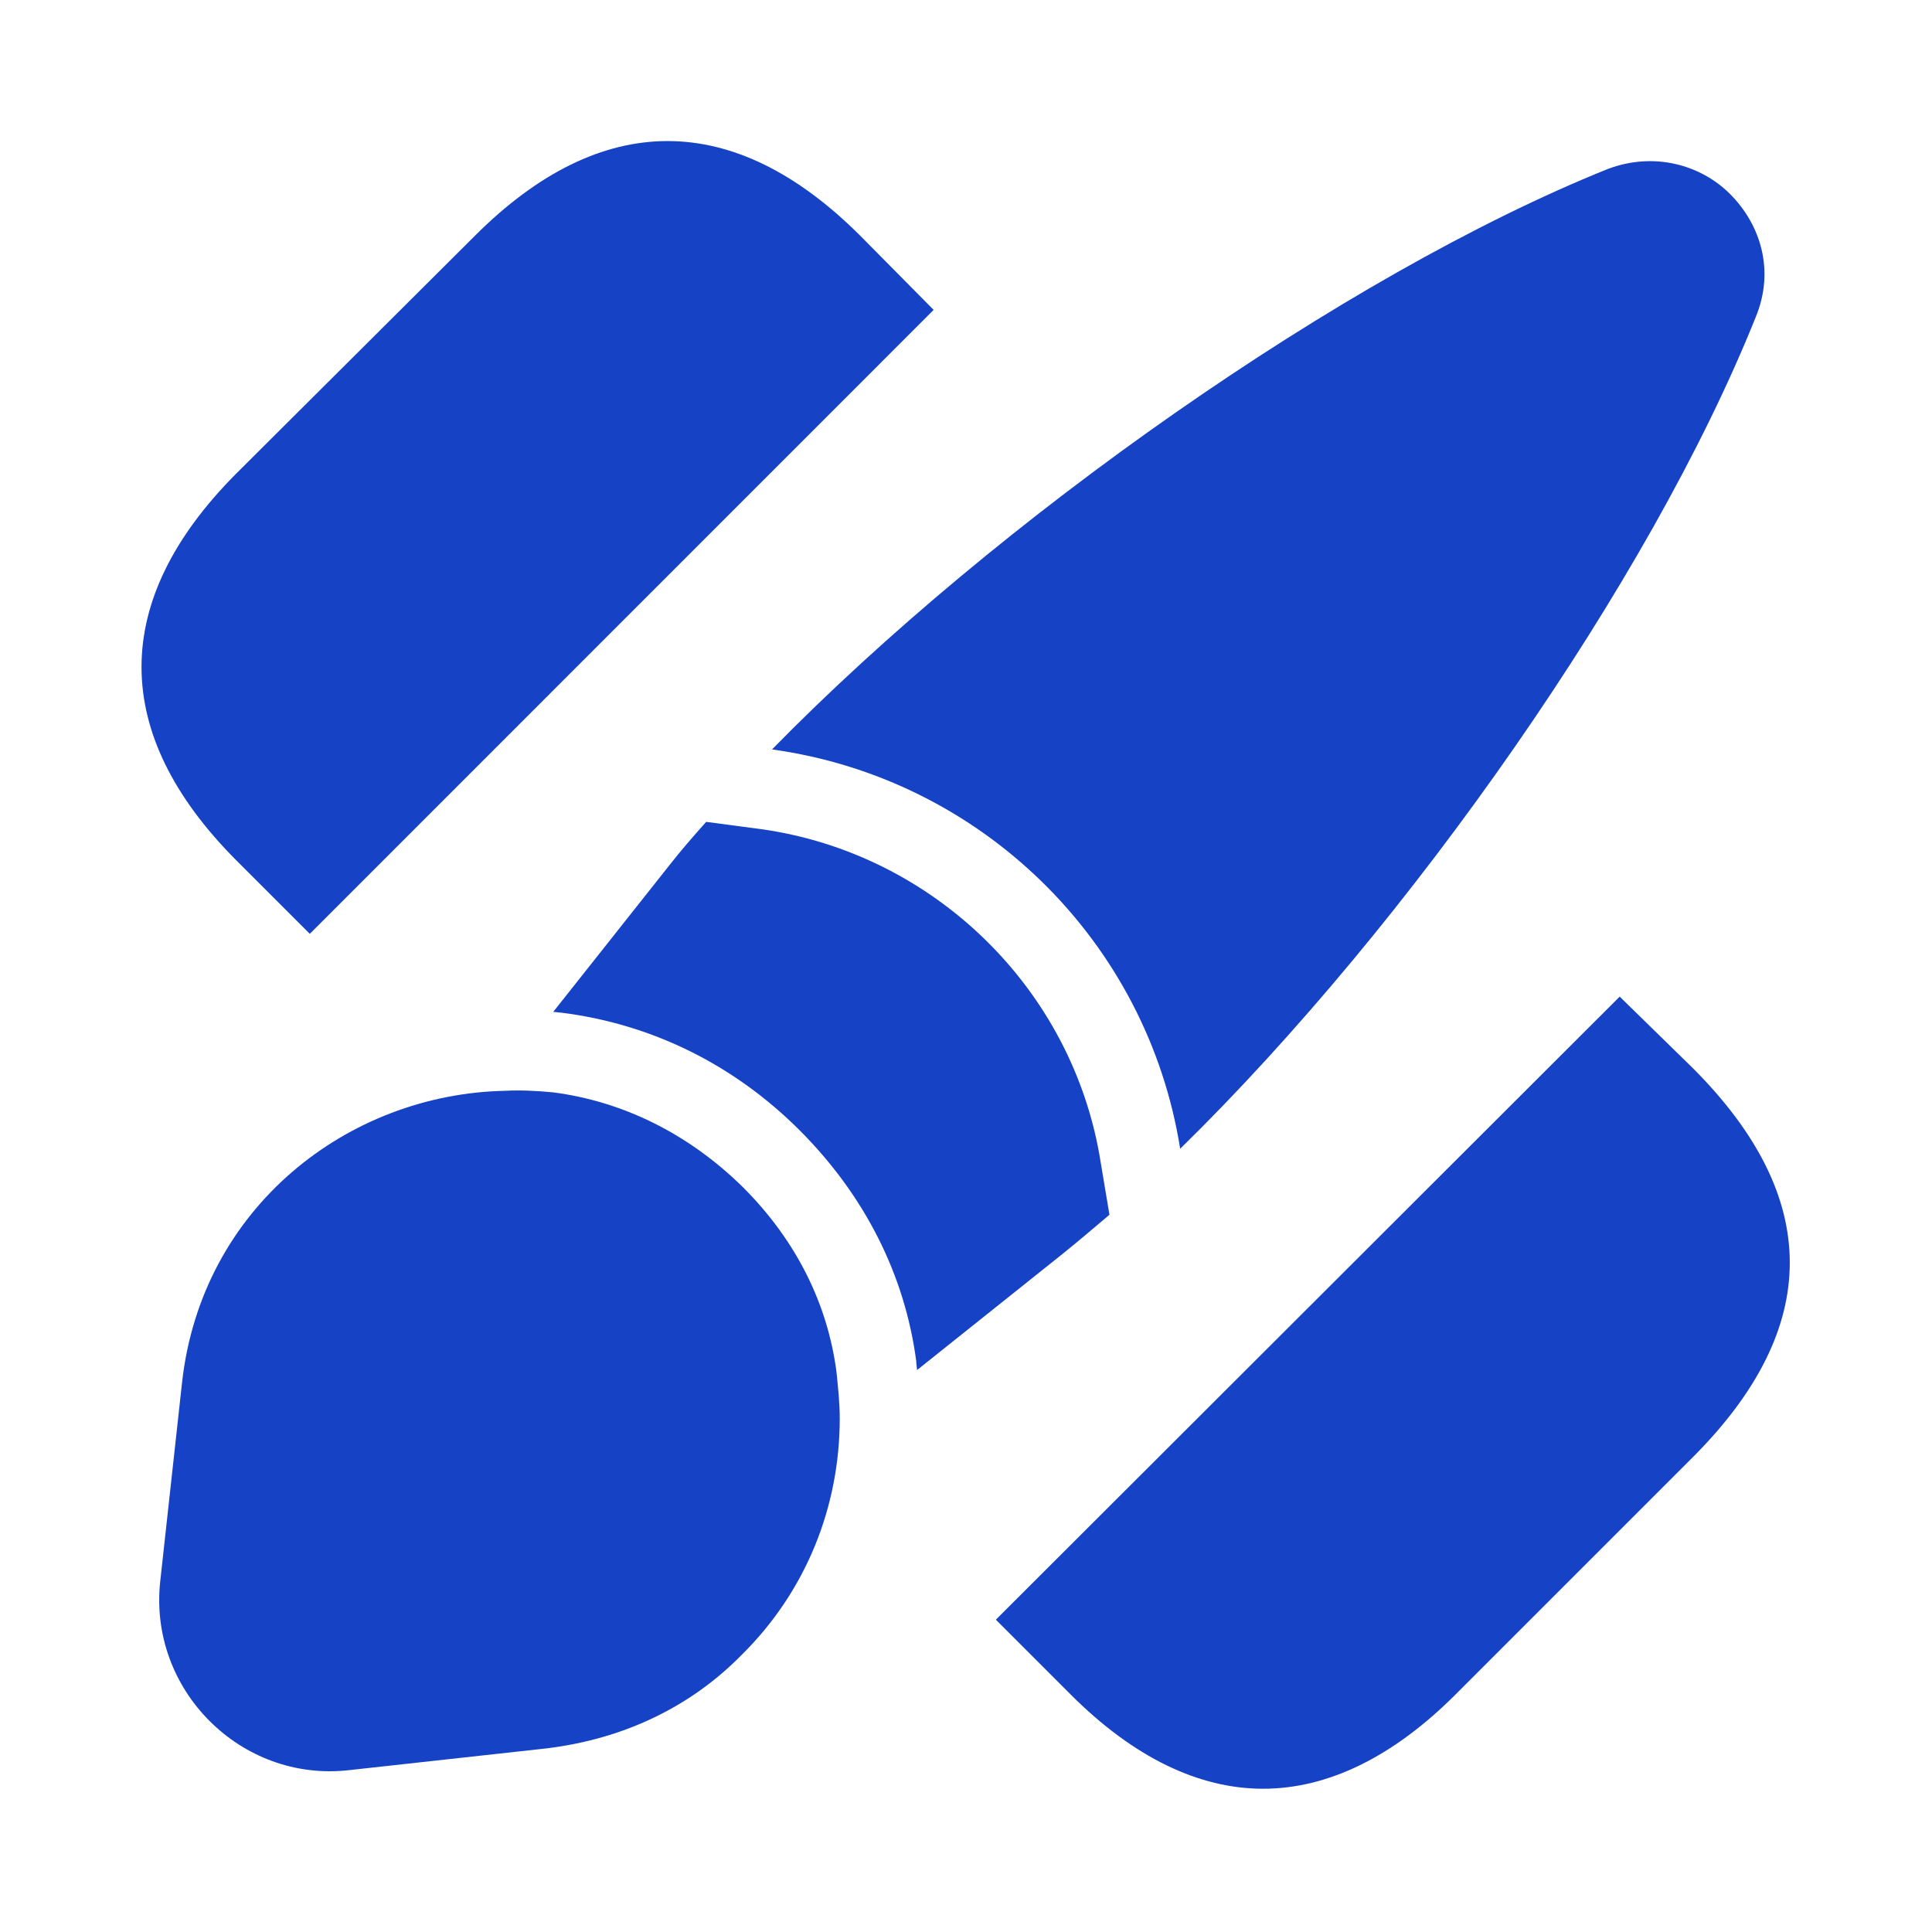
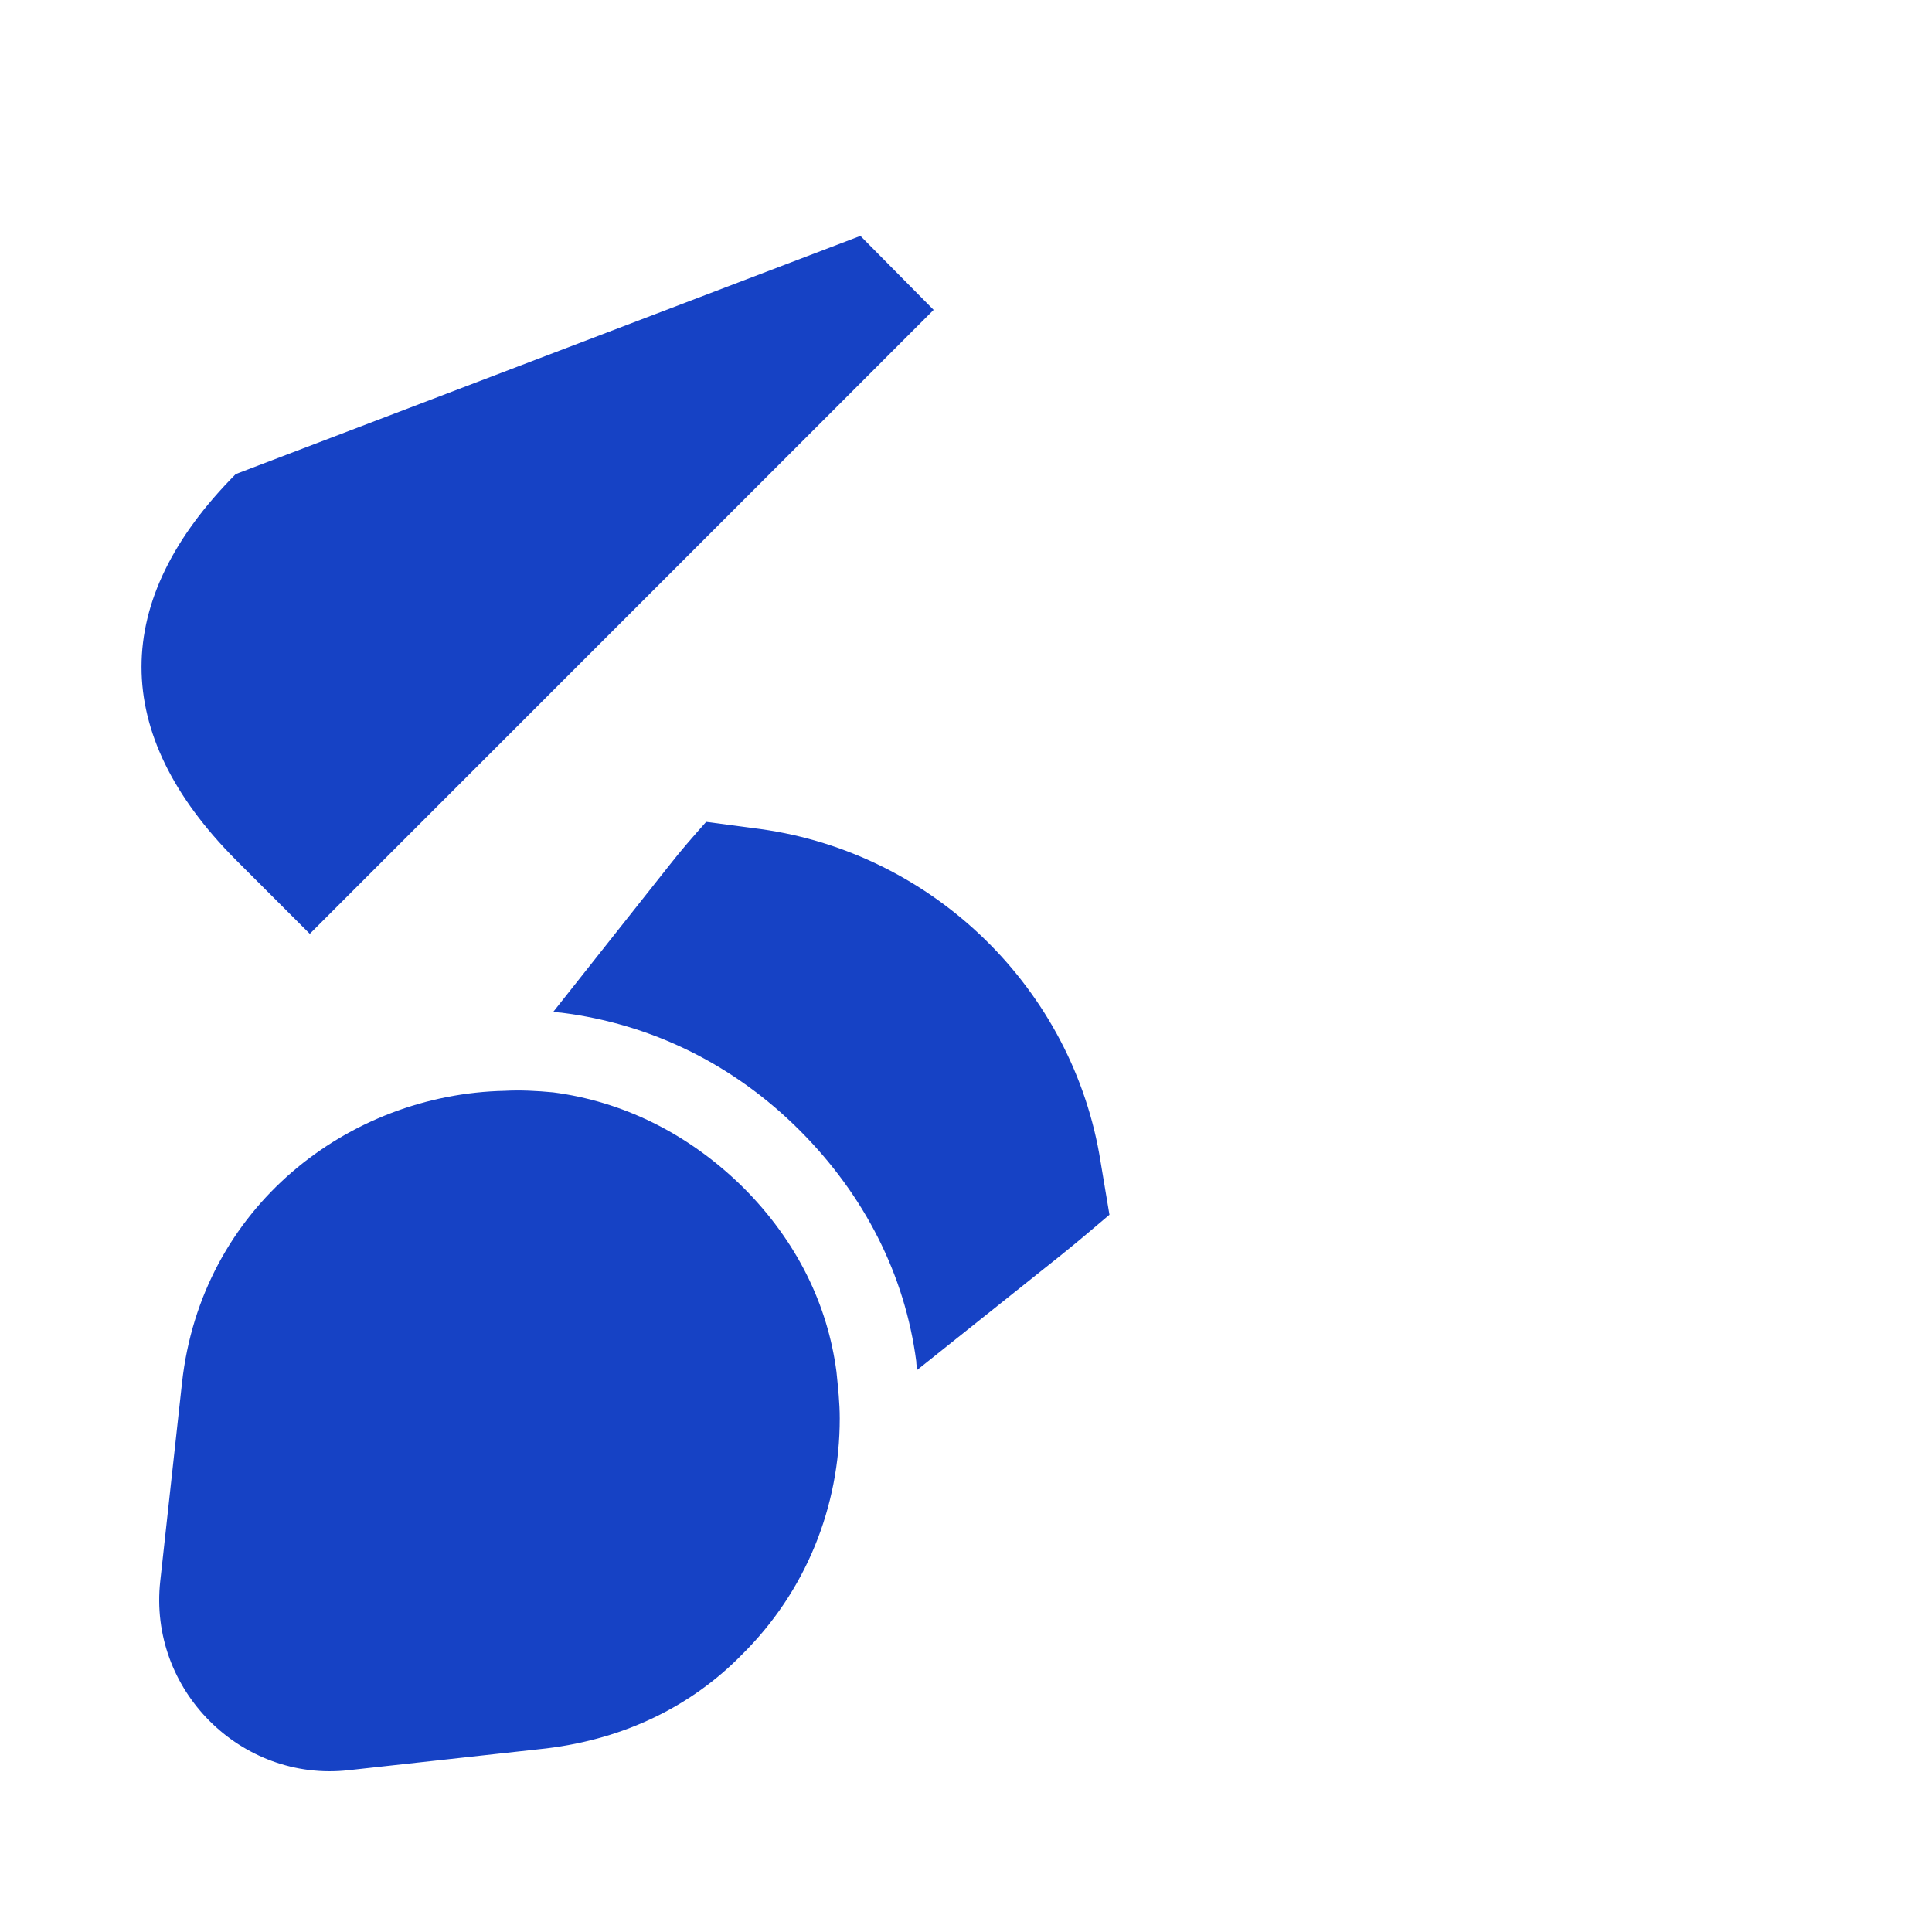
<svg xmlns="http://www.w3.org/2000/svg" width="20" height="20" viewBox="0 0 20 20" fill="none">
-   <path d="M17.534 11.067L16.767 10.317L10.309 16.767L11.084 17.542C11.734 18.192 12.409 18.517 13.075 18.517C13.742 18.517 14.417 18.192 15.067 17.542L17.534 15.075C18.859 13.742 18.859 12.4 17.534 11.067Z" fill="#1642C5" />
-   <path d="M8.907 2.442C7.598 1.133 6.223 1.133 4.915 2.442L2.44 4.908C1.14 6.217 1.14 7.592 2.44 8.9L3.207 9.667L9.665 3.208L8.907 2.442Z" fill="#1642C5" />
-   <path d="M18.175 3.283C17.084 6.008 14.592 9.567 12.217 11.892C11.876 9.742 10.159 8.058 7.992 7.758C10.325 5.375 13.909 2.85 16.642 1.75C17.125 1.567 17.609 1.708 17.909 2.008C18.226 2.325 18.375 2.8 18.175 3.283Z" fill="#1642C5" />
+   <path d="M8.907 2.442L2.44 4.908C1.14 6.217 1.14 7.592 2.44 8.9L3.207 9.667L9.665 3.208L8.907 2.442Z" fill="#1642C5" />
  <path d="M11.485 12.575C11.318 12.717 11.152 12.858 10.985 12.992L9.493 14.183C9.493 14.158 9.485 14.125 9.485 14.092C9.368 13.2 8.952 12.375 8.277 11.7C7.593 11.017 6.743 10.6 5.81 10.483C5.785 10.483 5.752 10.475 5.727 10.475L6.935 8.95C7.052 8.8 7.177 8.658 7.31 8.508L7.877 8.583C9.668 8.833 11.11 10.242 11.393 12.025L11.485 12.575Z" fill="#1642C5" />
  <path d="M8.693 14.683C8.693 15.6 8.343 16.475 7.676 17.133C7.168 17.65 6.484 18 5.651 18.1L3.609 18.325C2.493 18.45 1.534 17.492 1.659 16.367L1.884 14.317C2.084 12.492 3.609 11.325 5.226 11.292C5.384 11.283 5.559 11.292 5.726 11.308C6.434 11.4 7.118 11.725 7.693 12.292C8.251 12.85 8.568 13.508 8.659 14.2C8.676 14.367 8.693 14.525 8.693 14.683Z" fill="#1642C5" />
</svg>